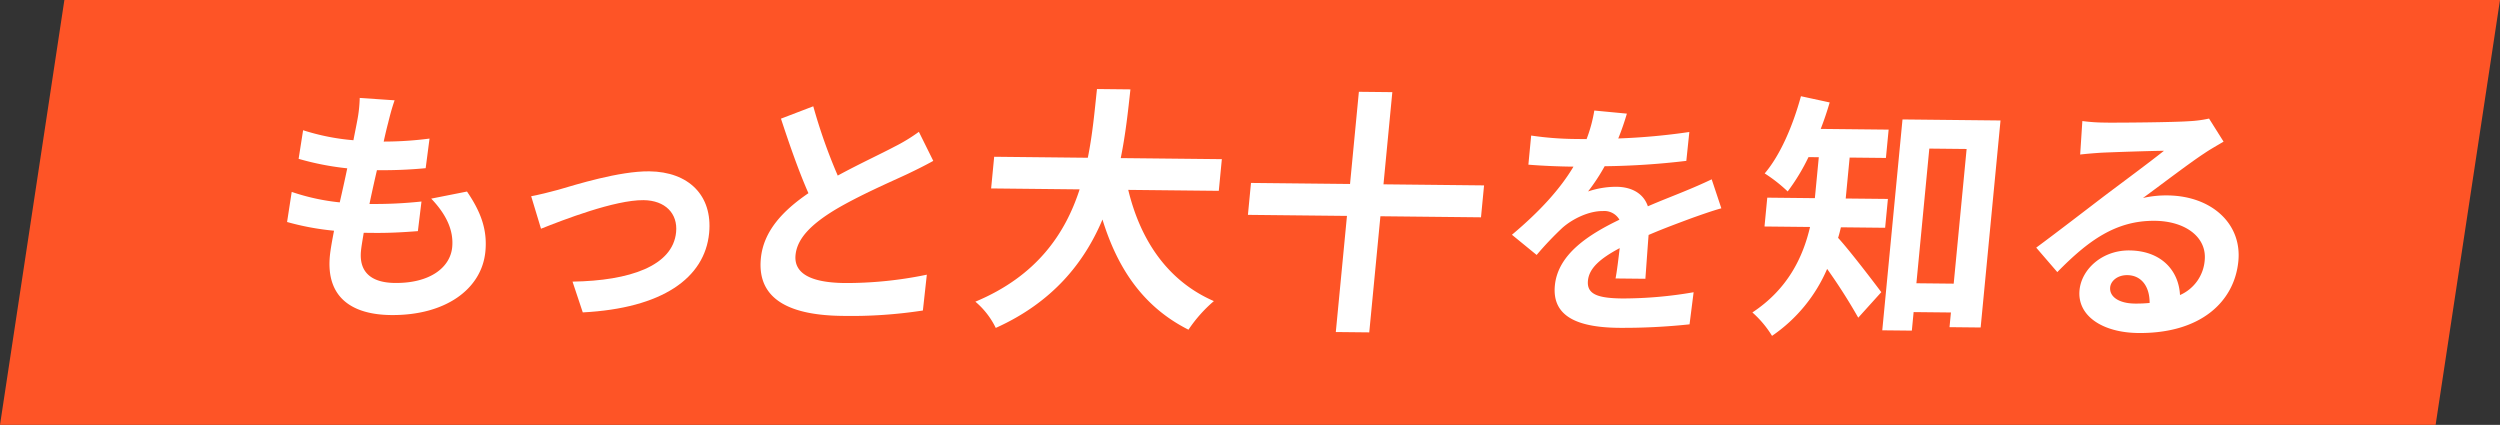
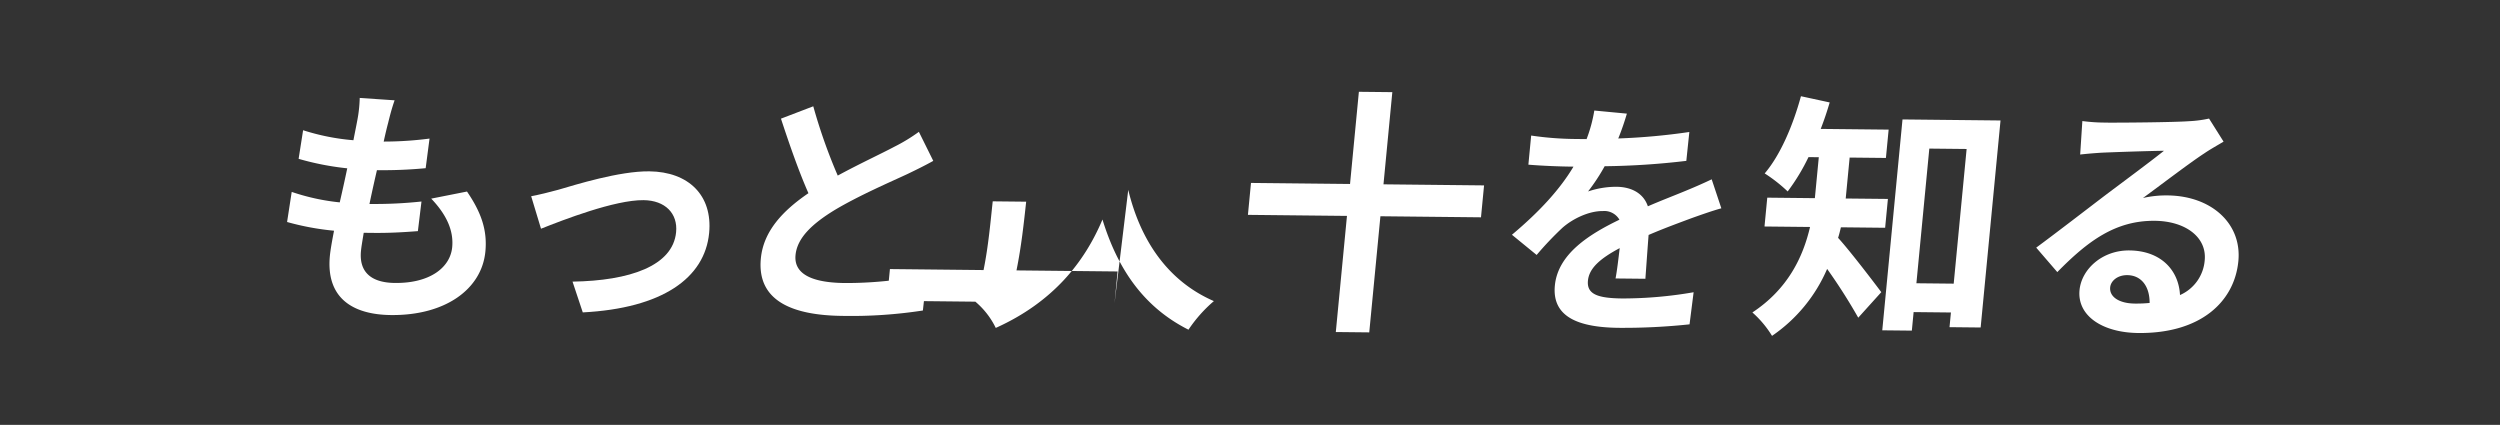
<svg xmlns="http://www.w3.org/2000/svg" id="グループ_87" data-name="グループ 87" width="582.502" height="99" viewBox="0 0 582.502 99">
  <rect x="0" y="0" width="582.502" height="99" fill="#333333" stroke="none" />
  <defs>
    <style>
      .cls-1 {
        fill: none;
      }

      .cls-2 {
        fill: #fe5426;
      }

      .cls-3 {
        clip-path: url(#clip-path);
      }

      .cls-4 {
        fill: #fff;
      }
    </style>
    <clipPath id="clip-path">
      <rect id="長方形_213" data-name="長方形 213" class="cls-1" width="582.502" height="99" />
    </clipPath>
  </defs>
-   <path id="パス_279" data-name="パス 279" class="cls-2" d="M15,0,0,99H567.5l15-99Z" />
  <g id="グループ_86" data-name="グループ 86">
    <g id="グループ_85" data-name="グループ 85" class="cls-3">
      <path id="パス_280" data-name="パス 280" class="cls-4" d="M90.467,28.529c-.27.984-.651,2.548-1.067,4.459a83.121,83.121,0,0,0,10.682-.7l-.9,6.9a105.718,105.718,0,0,1-11.354.46c-.592,2.549-1.2,5.271-1.742,7.877l.406,0a101.77,101.77,0,0,0,11.713-.573l-.837,6.9c-3.272.256-6.655.452-10.305.413l-2.317-.024c-.284,1.739-.539,3.188-.639,4.232-.462,4.813,2.248,7.4,7.926,7.455,8.113.086,12.873-3.579,13.33-8.335.378-3.943-1.41-7.677-4.89-11.313l8.338-1.653c3.355,4.911,4.756,9.047,4.284,13.978-.841,8.757-9.322,14.938-22.012,14.8-9.1-.1-15.15-4.109-14.22-13.793.133-1.392.507-3.478.967-5.854a62.029,62.029,0,0,1-10.94-2.031l1.079-7.014a50.561,50.561,0,0,0,11.191,2.441c.6-2.607,1.207-5.328,1.748-7.935a64.9,64.9,0,0,1-11.33-2.21l1.046-6.665a52.151,52.151,0,0,0,11.724,2.329c.347-1.8.671-3.359.915-4.691a31.517,31.517,0,0,0,.553-5.161l8.126.55c-.722,2.082-1.1,3.646-1.48,5.15" />
      <path id="パス_281" data-name="パス 281" class="cls-4" d="M130.059,44.221c4.057-1.176,14.225-4.378,21.235-4.3,9.156.1,14.776,5.613,13.936,14.369-1.009,10.5-10.906,17.535-29.444,18.5L133.4,65.619c13.3-.207,23.377-3.641,24.134-11.529.417-4.35-2.539-7.4-7.58-7.454-6.722-.07-18.772,4.62-23.9,6.657l-2.289-7.57c1.772-.331,4.5-1,6.292-1.5" />
      <path id="パス_282" data-name="パス 282" class="cls-4" d="M195.2,40.909c5.019-2.734,10.3-5.175,13.172-6.712a40.648,40.648,0,0,0,5.728-3.481l3.353,6.77c-1.838,1.026-3.787,1.992-6.036,3.071-3.767,1.76-11.39,5.047-16.991,8.413-5.115,3.139-8.678,6.411-9.068,10.47-.4,4.176,3.386,6.421,11.441,6.506A91.983,91.983,0,0,0,215.951,64l-.917,8.349a109.7,109.7,0,0,1-18.739,1.254c-11.531-.122-19.973-3.405-19.016-13.38.613-6.379,5.131-11.15,11.087-15.209-2.193-4.957-4.377-11.193-6.4-17.367l7.527-2.881a126,126,0,0,0,5.7,16.141" />
-       <path id="パス_283" data-name="パス 283" class="cls-4" d="M262.882,44.243c2.833,11.74,9.182,21.235,19.953,25.914a32.538,32.538,0,0,0-5.92,6.664c-10.359-5.215-16.472-14.047-20.036-25.676-4.2,9.986-11.57,19.277-24.865,25.261a18.647,18.647,0,0,0-4.753-6.115c14.314-5.975,20.964-15.873,24.292-26.167l-20.619-.218.709-7.38,21.818.231c1.139-5.634,1.6-11.093,2.136-16.013l7.792.083c-.532,4.919-1.122,10.437-2.256,16.011l23.557.248-.709,7.38Z" />
+       <path id="パス_283" data-name="パス 283" class="cls-4" d="M262.882,44.243c2.833,11.74,9.182,21.235,19.953,25.914a32.538,32.538,0,0,0-5.92,6.664c-10.359-5.215-16.472-14.047-20.036-25.676-4.2,9.986-11.57,19.277-24.865,25.261a18.647,18.647,0,0,0-4.753-6.115l-20.619-.218.709-7.38,21.818.231c1.139-5.634,1.6-11.093,2.136-16.013l7.792.083c-.532,4.919-1.122,10.437-2.256,16.011l23.557.248-.709,7.38Z" />
      <path id="パス_284" data-name="パス 284" class="cls-4" d="M345.073,50.635l-23.436-.248-2.6,27.058-7.793-.082,2.6-27.058-23.077-.243.714-7.439,23.078.243,2.061-21.478,7.793.082-2.061,21.478,23.436.249Z" />
      <path id="パス_285" data-name="パス 285" class="cls-4" d="M377.057,32.262a150.163,150.163,0,0,0,16.56-1.509l-.7,6.728a176.232,176.232,0,0,1-19.029,1.25,45.587,45.587,0,0,1-3.87,5.881,20.457,20.457,0,0,1,6.659-1.09c3.534.037,6.286,1.575,7.277,4.547,3.146-1.362,5.675-2.321,8.15-3.34,2.355-.962,4.472-1.868,6.722-2.948l2.251,6.758c-1.9.5-5.087,1.629-7.129,2.363-2.707,1.016-6.132,2.257-9.823,3.844-.253,3.247-.55,7.541-.748,10.209l-6.953-.073c.341-1.737.665-4.521.968-7.072-4.583,2.447-7.119,4.685-7.4,7.585-.306,3.189,2.334,4.088,8.012,4.148a96.979,96.979,0,0,0,16.61-1.45l-.948,7.479a146.757,146.757,0,0,1-16.493.813c-9.1-.1-15.607-2.371-14.888-9.853.712-7.423,8.111-11.99,15.044-15.341a4.06,4.06,0,0,0-3.866-2.015c-3.245-.034-7.016,1.783-9.424,3.906a75.694,75.694,0,0,0-6,6.324L352.283,54.7c6.623-5.562,11.232-10.679,14.341-15.872l-.753-.007c-2.376-.026-6.6-.186-9.758-.453l.65-6.785a73.977,73.977,0,0,0,10.132.8l2.781.029a33.989,33.989,0,0,0,1.8-6.656l7.587.72a59.678,59.678,0,0,1-2.005,5.783" />
      <path id="パス_286" data-name="パス 286" class="cls-4" d="M428.932,52.961c-.2.838-.4,1.677-.655,2.455,2.823,3.093,8.577,10.661,10.066,12.658l-5.371,5.949a129.662,129.662,0,0,0-7.249-11.367,36.148,36.148,0,0,1-12.838,15.6,23.944,23.944,0,0,0-4.576-5.454c8.327-5.5,11.805-12.967,13.432-19.917l-10.611-.112.644-6.719,11.09.117.144-1.5.771-8.039-2.4-.025a46.69,46.69,0,0,1-4.848,8,35.552,35.552,0,0,0-5.356-4.2c3.651-4.286,6.59-11.161,8.446-17.988l6.7,1.451c-.621,2.1-1.3,4.132-2.091,6.165l15.824.167-.634,6.6-8.452-.089-.777,8.1-.138,1.439,9.831.1-.645,6.719Zm37.19-24.89-4.629,48.236-7.254-.077.329-3.42-8.692-.092-.414,4.319-6.892-.072,4.715-49.135Zm-10.909,38.02,3.012-31.378-8.692-.092L446.522,66Z" />
      <path id="パス_287" data-name="パス 287" class="cls-4" d="M490.618,28.571c3.177.033,16.026-.071,19.473-.335a27.328,27.328,0,0,0,4.619-.612L518.093,33c-1.466.885-2.984,1.711-4.461,2.715-3.455,2.247-10.256,7.459-14.32,10.419a24.072,24.072,0,0,1,5.757-.6c10.191.108,17.312,6.549,16.471,15.308-.909,9.479-8.82,16.9-23.327,16.749-8.331-.088-14.257-4-13.681-9.994.467-4.859,5.274-9.312,11.627-9.246,7.433.079,11.491,4.687,11.783,10.394a9.664,9.664,0,0,0,5.758-8.106c.519-5.4-4.526-9.116-11.6-9.191-9.171-.1-15.631,4.7-22.747,11.951l-4.913-5.7c4.585-3.375,12.424-9.416,16.241-12.32,3.623-2.724,10.34-7.7,13.525-10.247-3.064.028-11.369.3-14.563.447-1.63.1-3.566.262-4.962.427l.508-7.8a41.323,41.323,0,0,0,5.427.357m6.753,42.168a31.407,31.407,0,0,0,3.494-.143c.015-3.9-1.962-6.446-5.2-6.48-2.278-.024-3.849,1.341-3.992,2.841-.213,2.22,2.1,3.744,5.7,3.782" />
    </g>
  </g>
</svg>